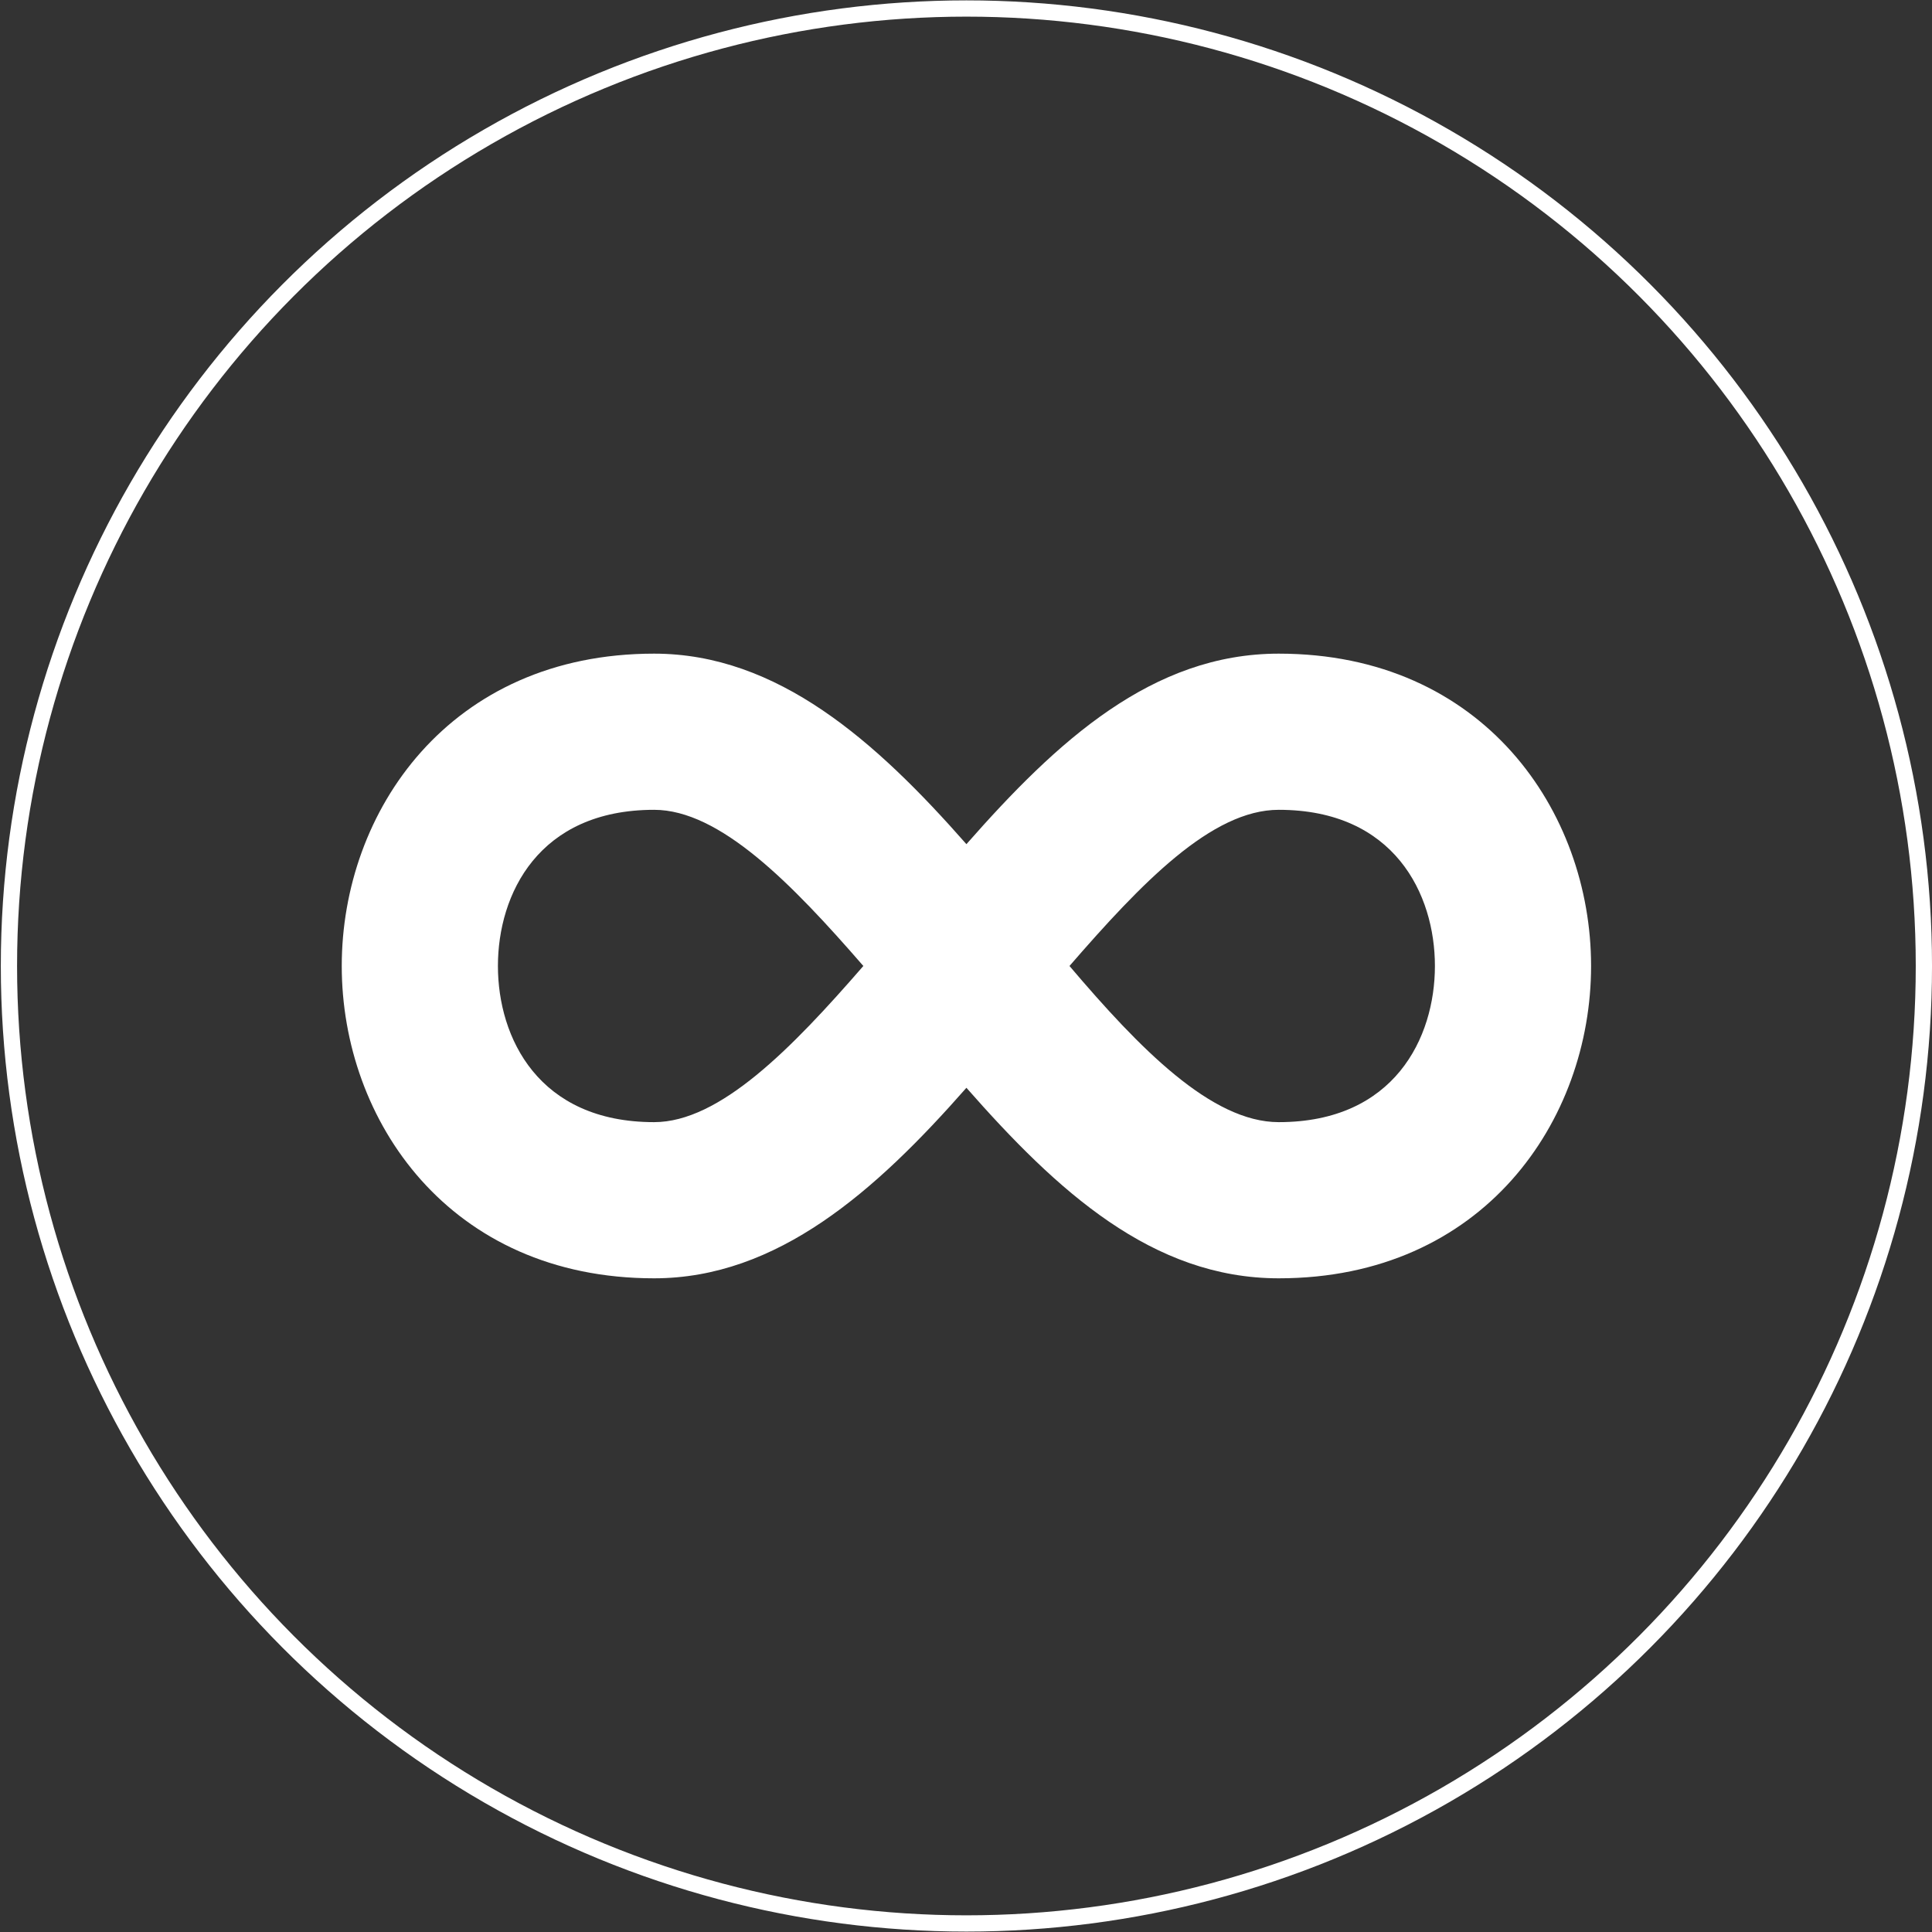
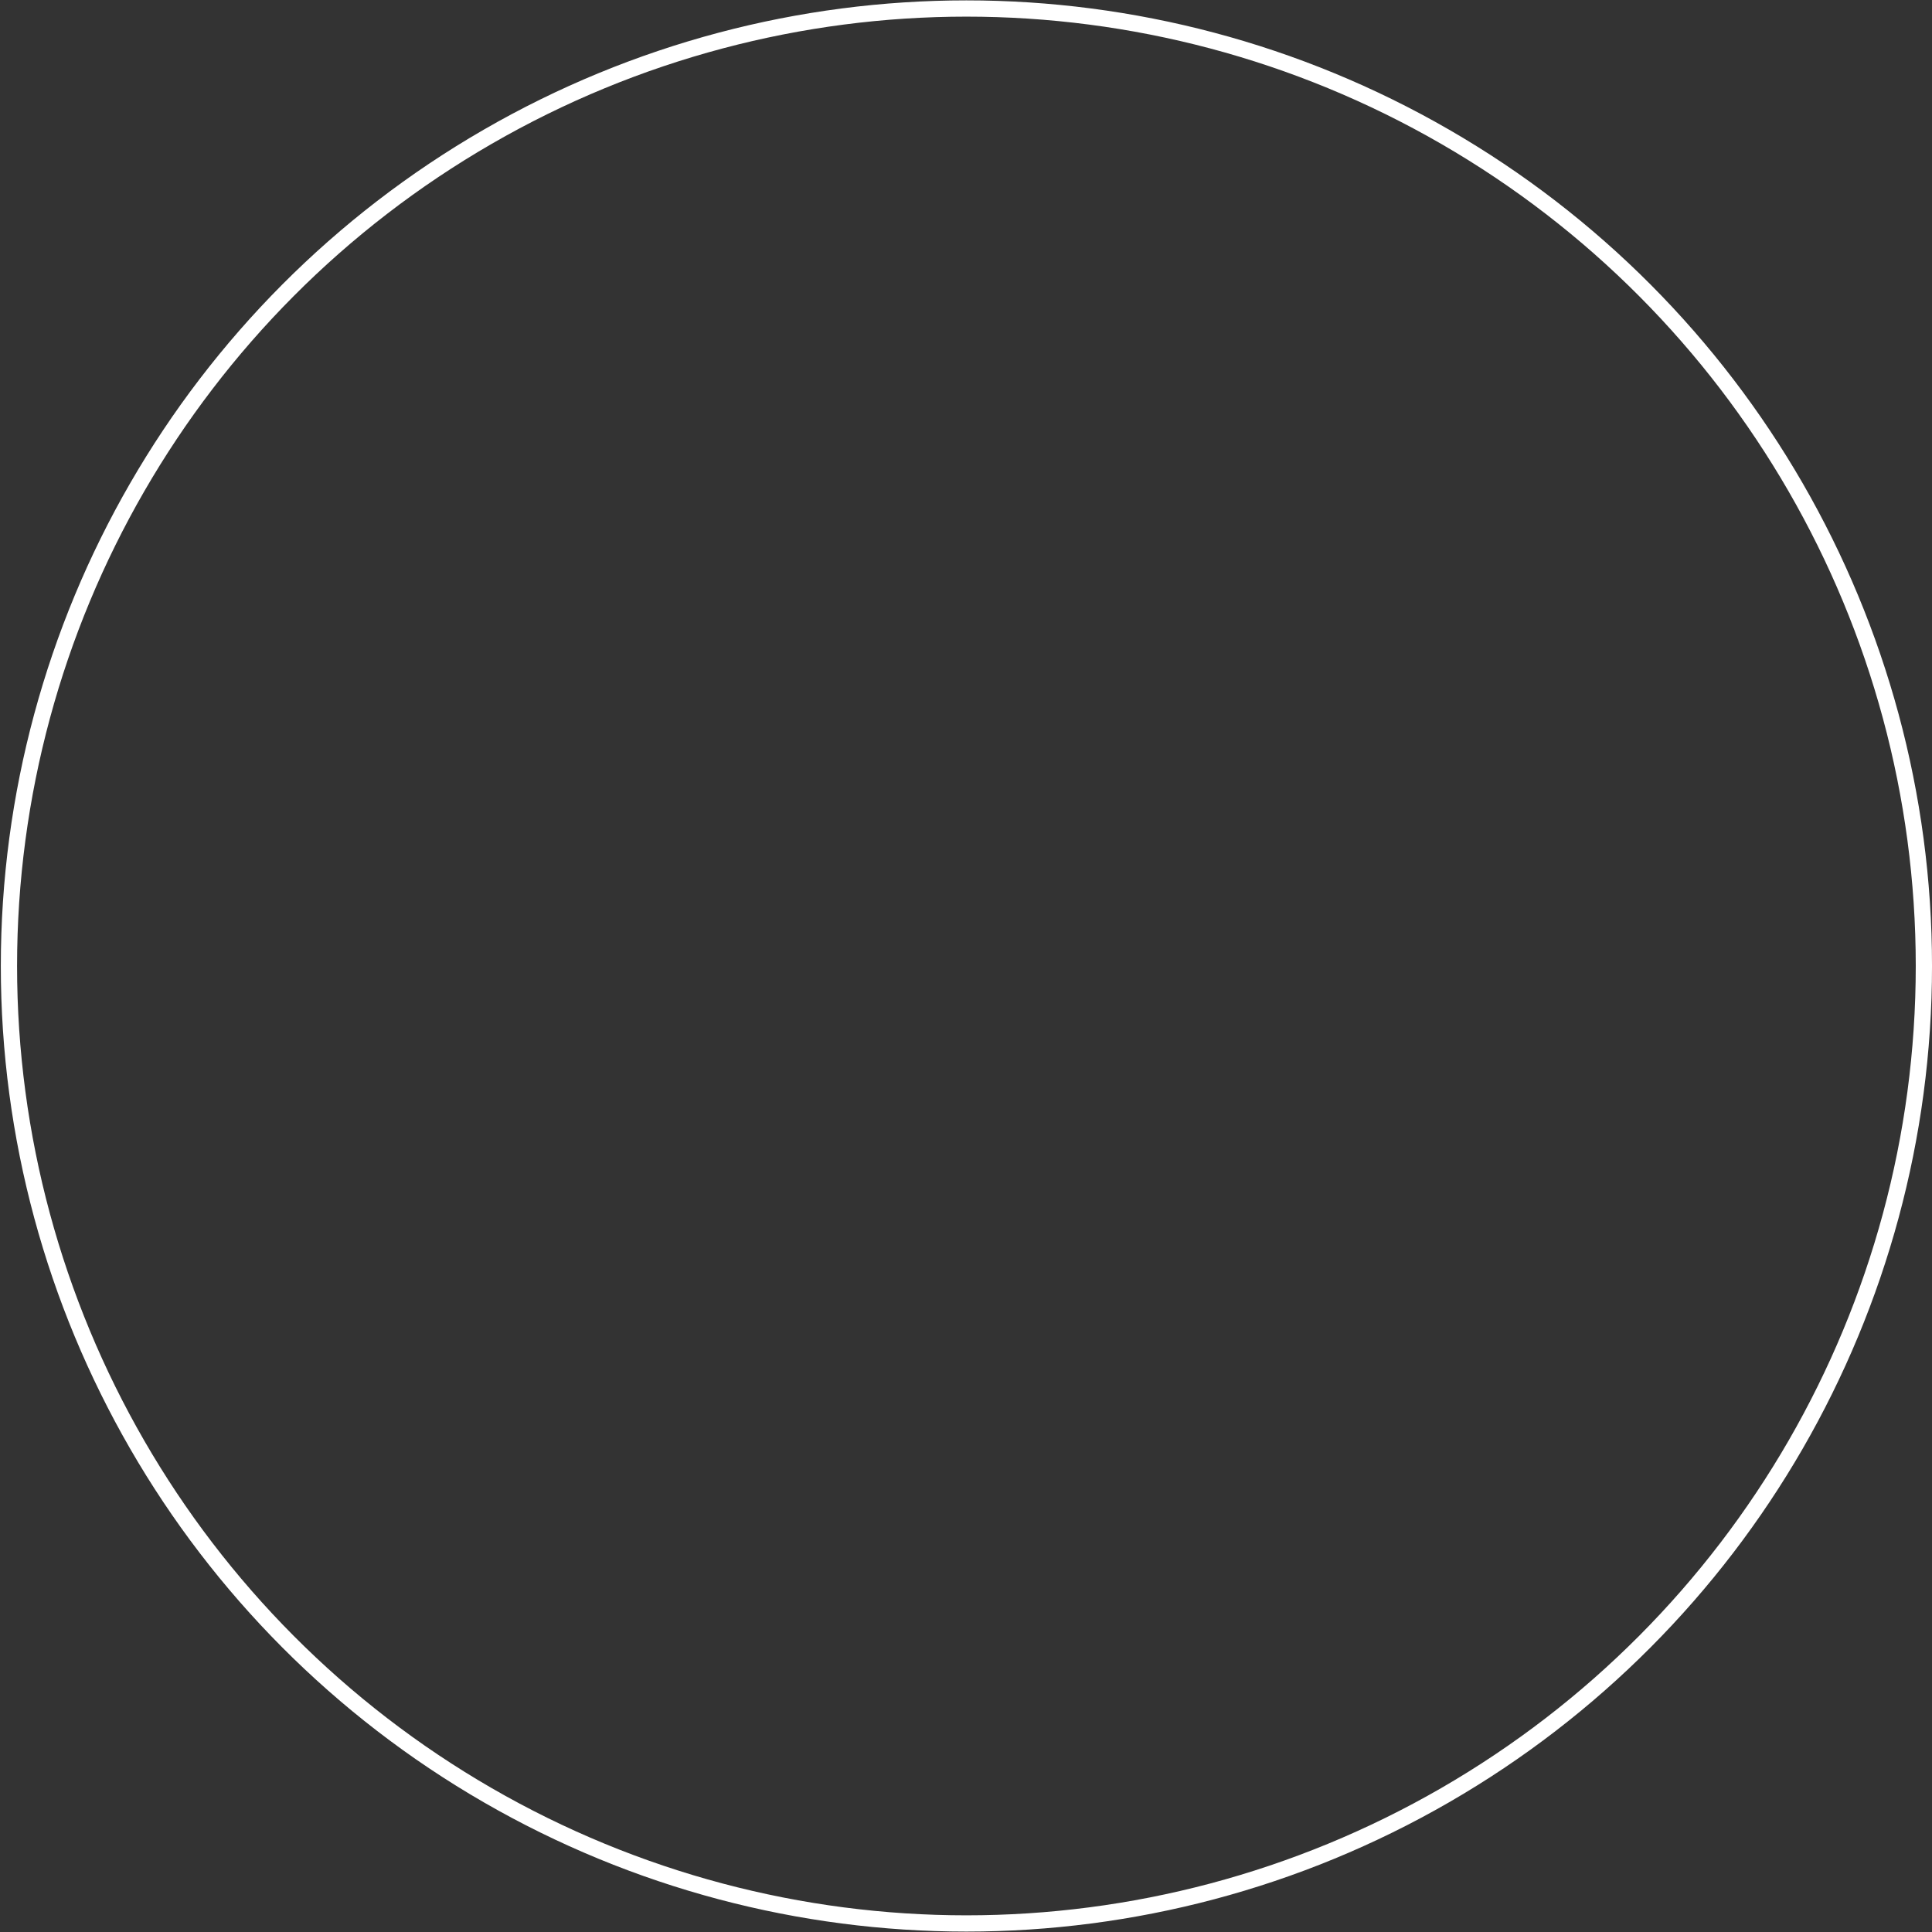
<svg xmlns="http://www.w3.org/2000/svg" width="951" height="951" viewBox="0 0 951 951" fill="none">
  <rect x="0" y="0" width="951" height="951" fill="#333333" stroke="none" />
-   <path d="M321.963 321.748C221.263 321.748 168.222 399.387 168.222 475.489C168.222 551.591 221.263 629.23 321.963 629.23C382.691 629.23 431.12 586.183 475.705 535.448C520.29 586.183 567.181 629.23 629.446 629.23C730.146 629.23 783.187 551.591 783.187 475.489C783.187 399.387 730.146 321.748 629.446 321.748C567.181 321.748 520.29 364.796 475.705 415.53C431.12 364.796 382.691 321.748 321.963 321.748ZM321.963 398.619C354.249 398.619 389.609 434.748 424.97 475.489C389.609 516.231 354.249 552.36 321.963 552.36C265.079 552.36 245.093 510.85 245.093 475.489C245.093 440.129 265.079 398.619 321.963 398.619ZM629.446 398.619C686.33 398.619 706.316 440.129 706.316 475.489C706.316 510.85 686.33 552.36 629.446 552.36C596.391 552.36 561.031 516.231 526.439 475.489C561.8 434.748 596.391 398.619 629.446 398.619Z" fill="white" />
  <circle cx="475.704" cy="475.49" r="471.302" stroke="white" stroke-width="8" />
</svg>